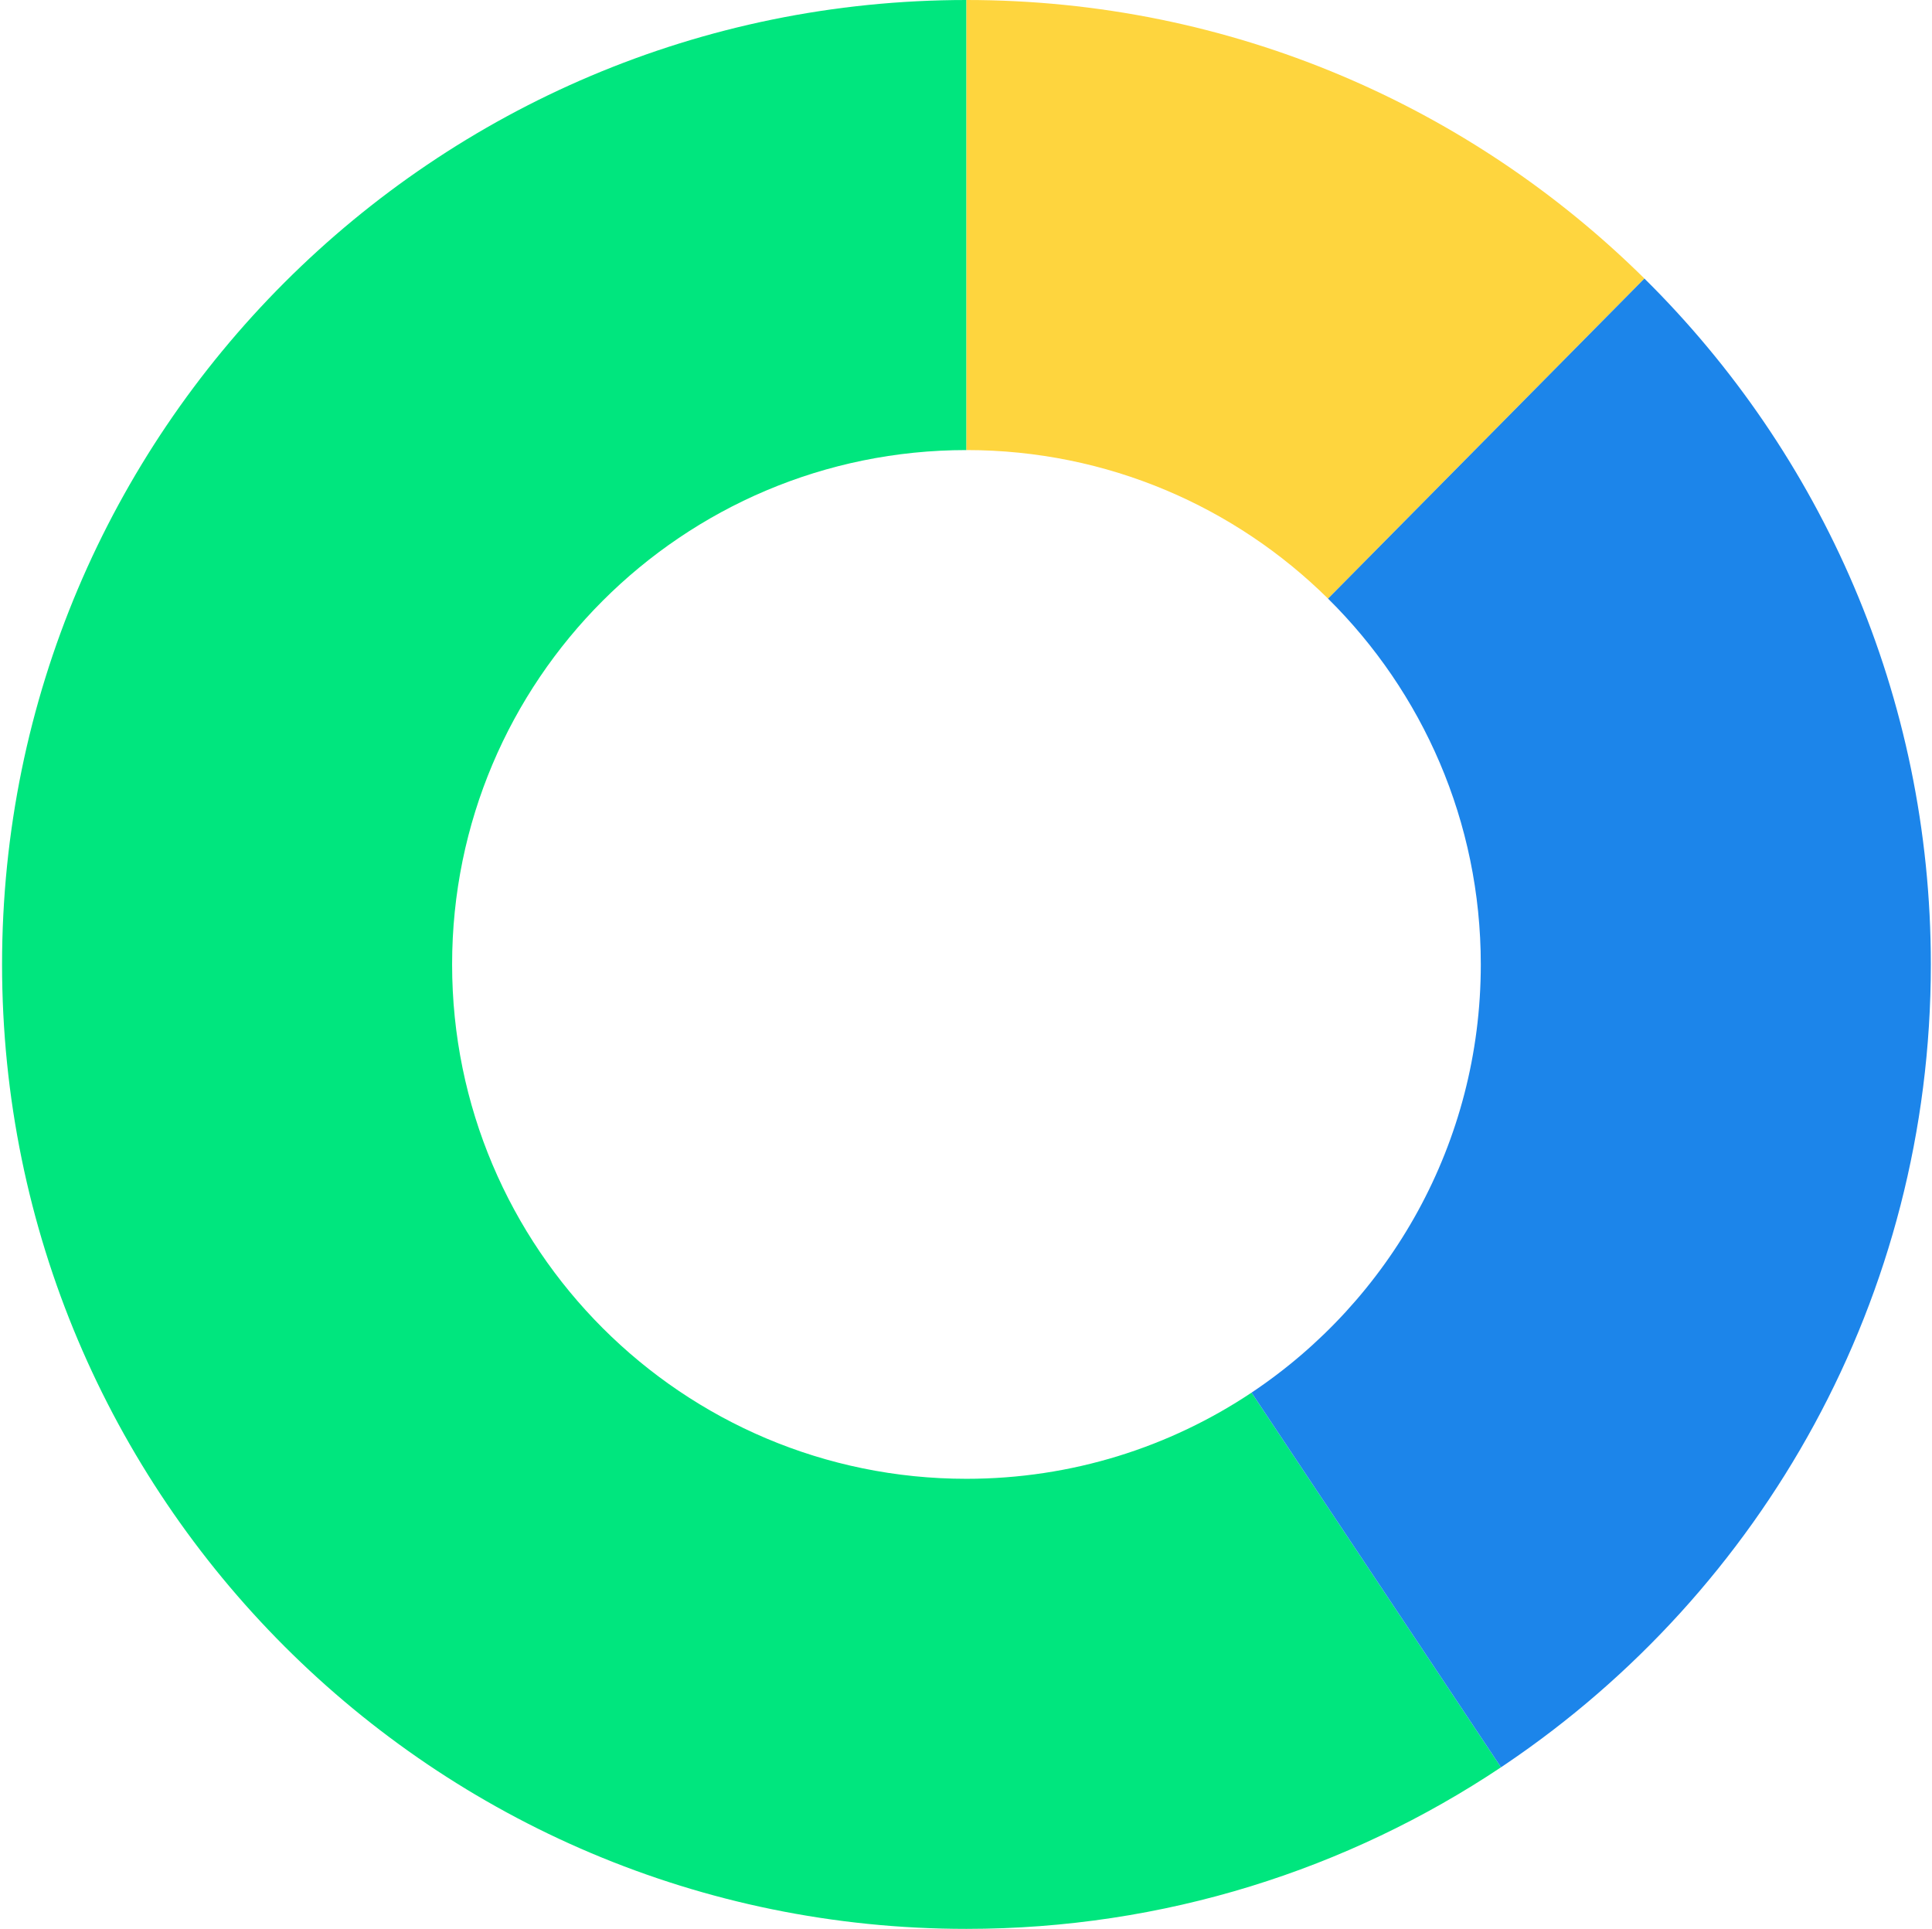
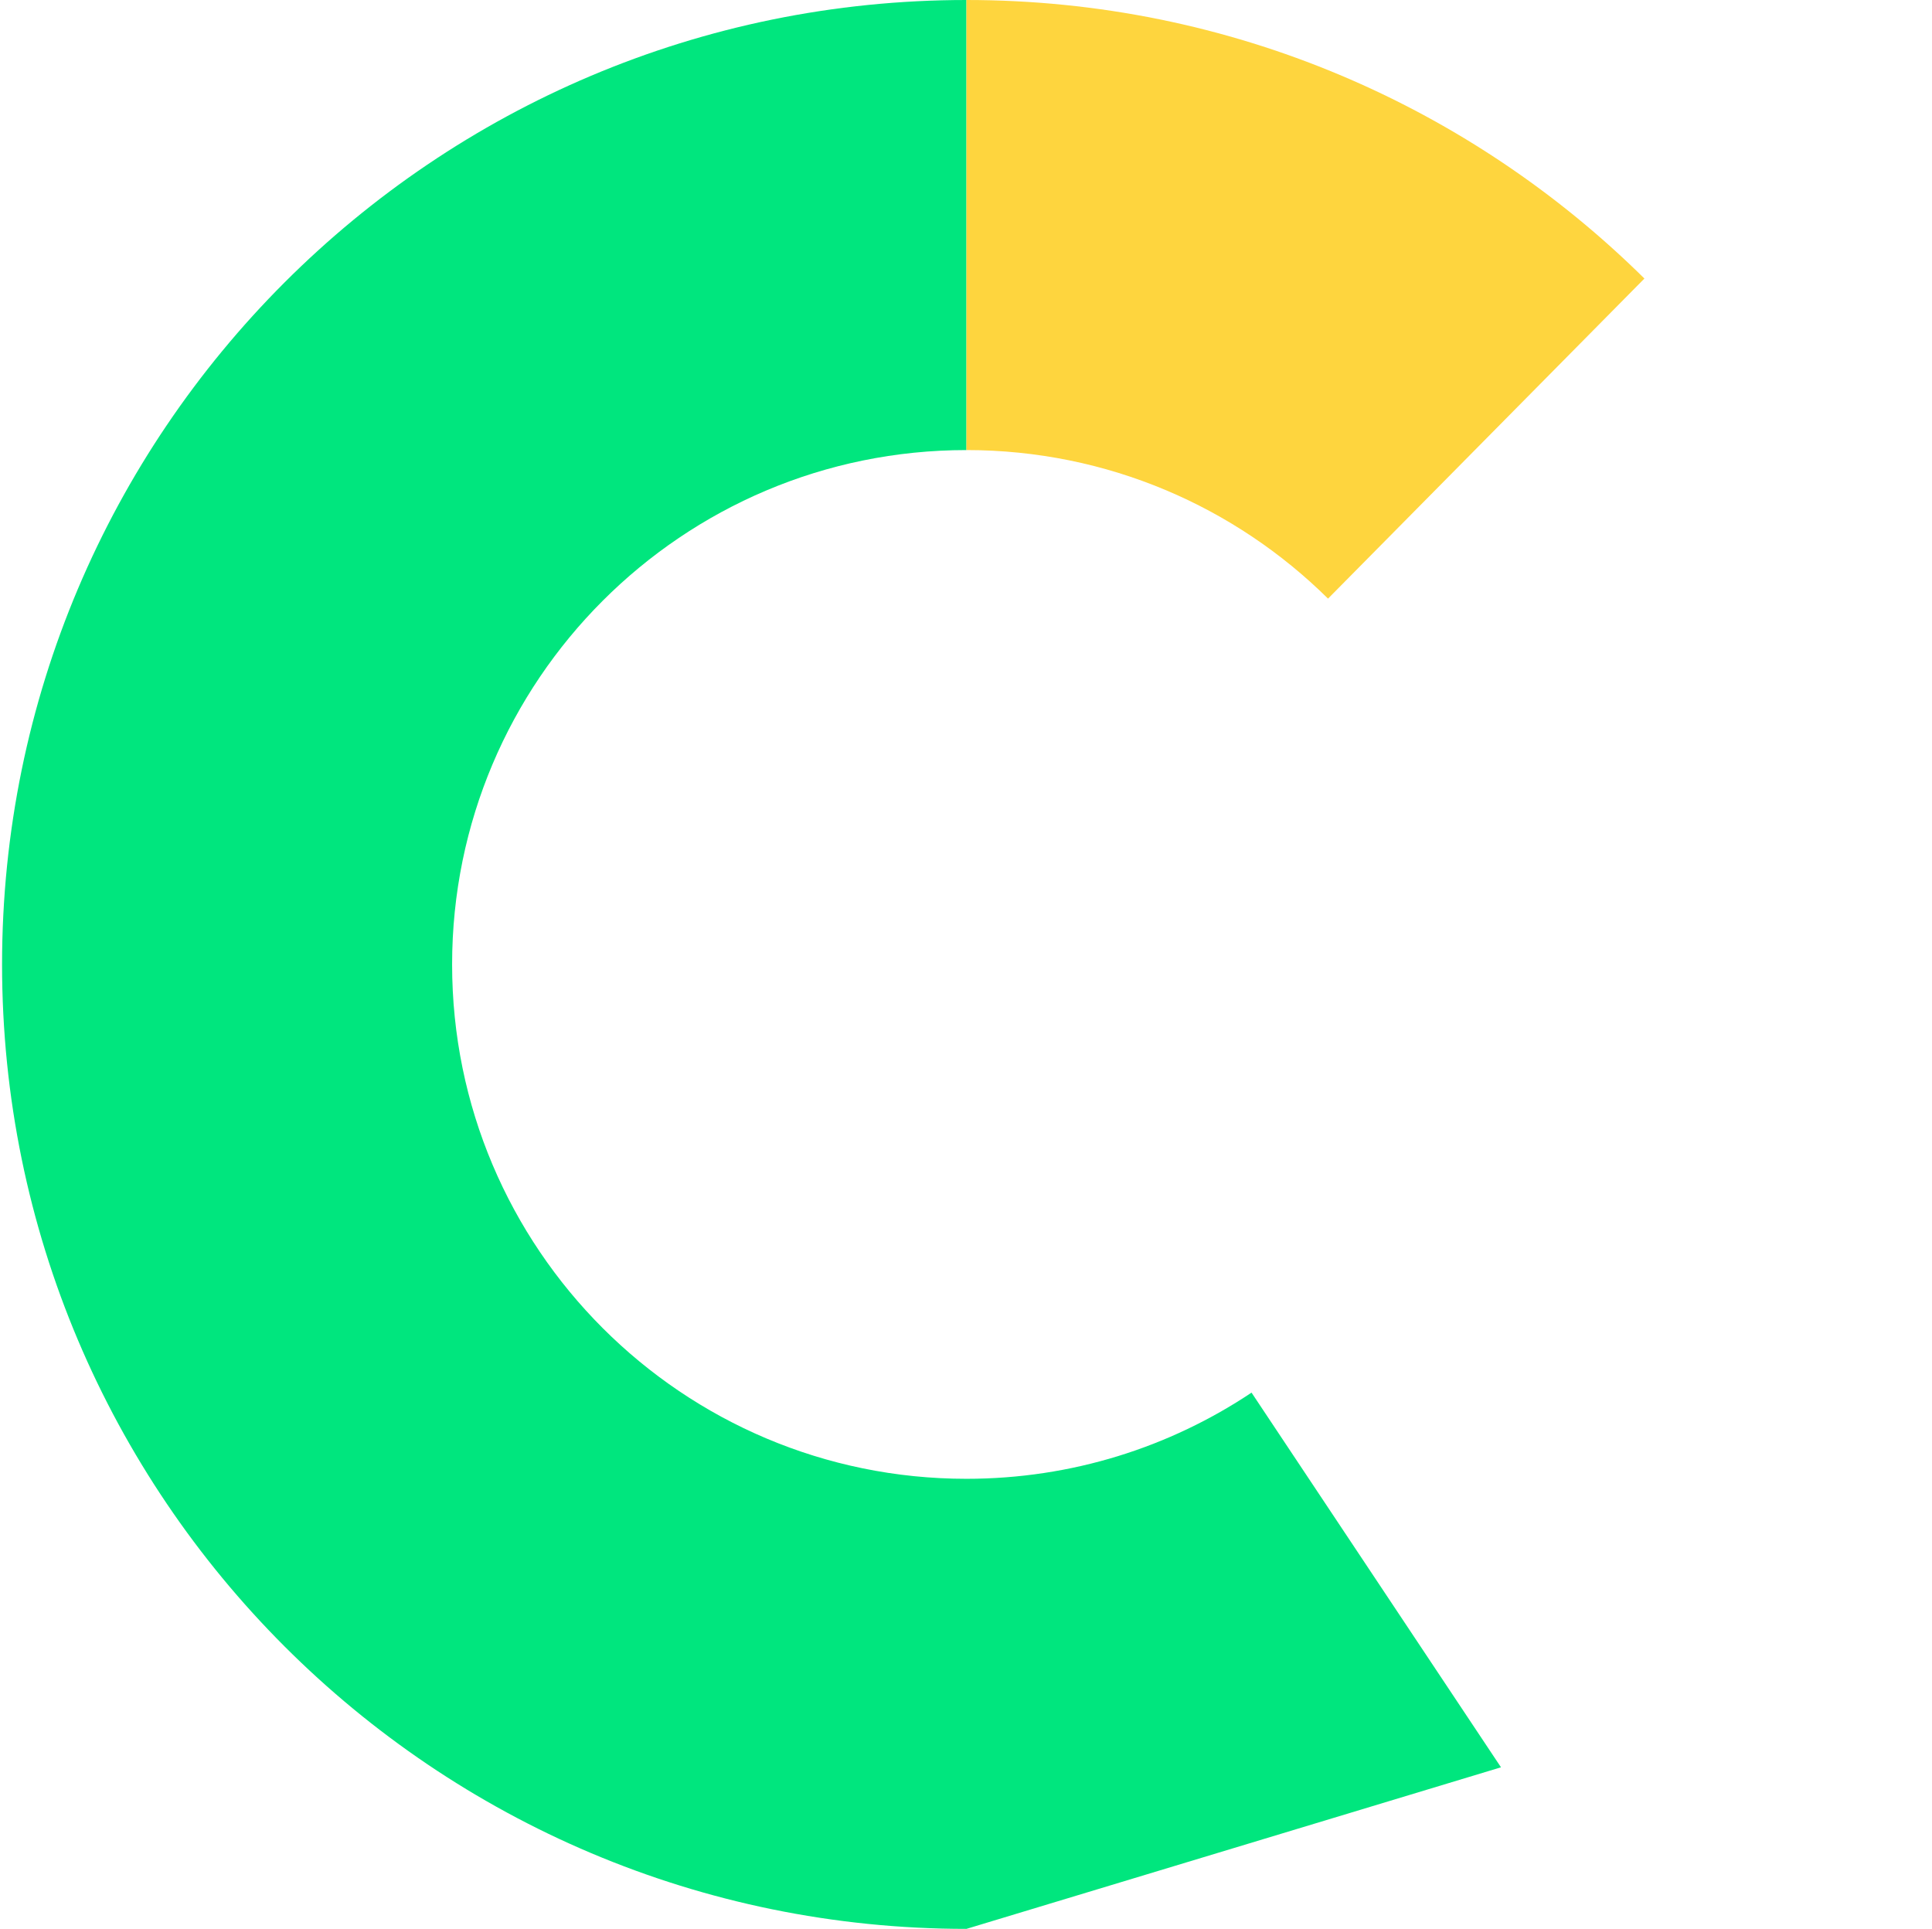
<svg xmlns="http://www.w3.org/2000/svg" width="601" height="600" viewBox="0 0 601 600" fill="none">
-   <path fill-rule="evenodd" clip-rule="evenodd" d="M300.641 600C134.955 600 0.641 465.685 0.641 300C0.641 134.315 134.955 0 300.641 0V140C212.275 140 140.641 211.634 140.641 300C140.641 388.366 212.275 460 300.641 460C333.444 460 363.941 450.129 389.324 433.194L466.922 549.739C419.329 581.491 362.146 600 300.641 600Z" fill="#00E67E" />
+   <path fill-rule="evenodd" clip-rule="evenodd" d="M300.641 600C134.955 600 0.641 465.685 0.641 300C0.641 134.315 134.955 0 300.641 0V140C212.275 140 140.641 211.634 140.641 300C140.641 388.366 212.275 460 300.641 460C333.444 460 363.941 450.129 389.324 433.194L466.922 549.739Z" fill="#00E67E" />
  <path d="M511.54 86.643C457.351 33.074 382.858 0 300.641 0V140C344.49 140 384.22 157.639 413.121 186.209L511.54 86.643Z" fill="#FED53E" />
-   <path d="M468.373 548.765C548.174 494.853 600.641 403.553 600.641 300C600.641 216.532 566.553 141.026 511.54 86.643L413.121 186.209C442.461 215.214 460.641 255.484 460.641 300C460.641 355.563 432.319 404.51 389.324 433.194L466.922 549.739C467.407 549.416 467.891 549.091 468.373 548.765Z" fill="#1C85EA" />
</svg>